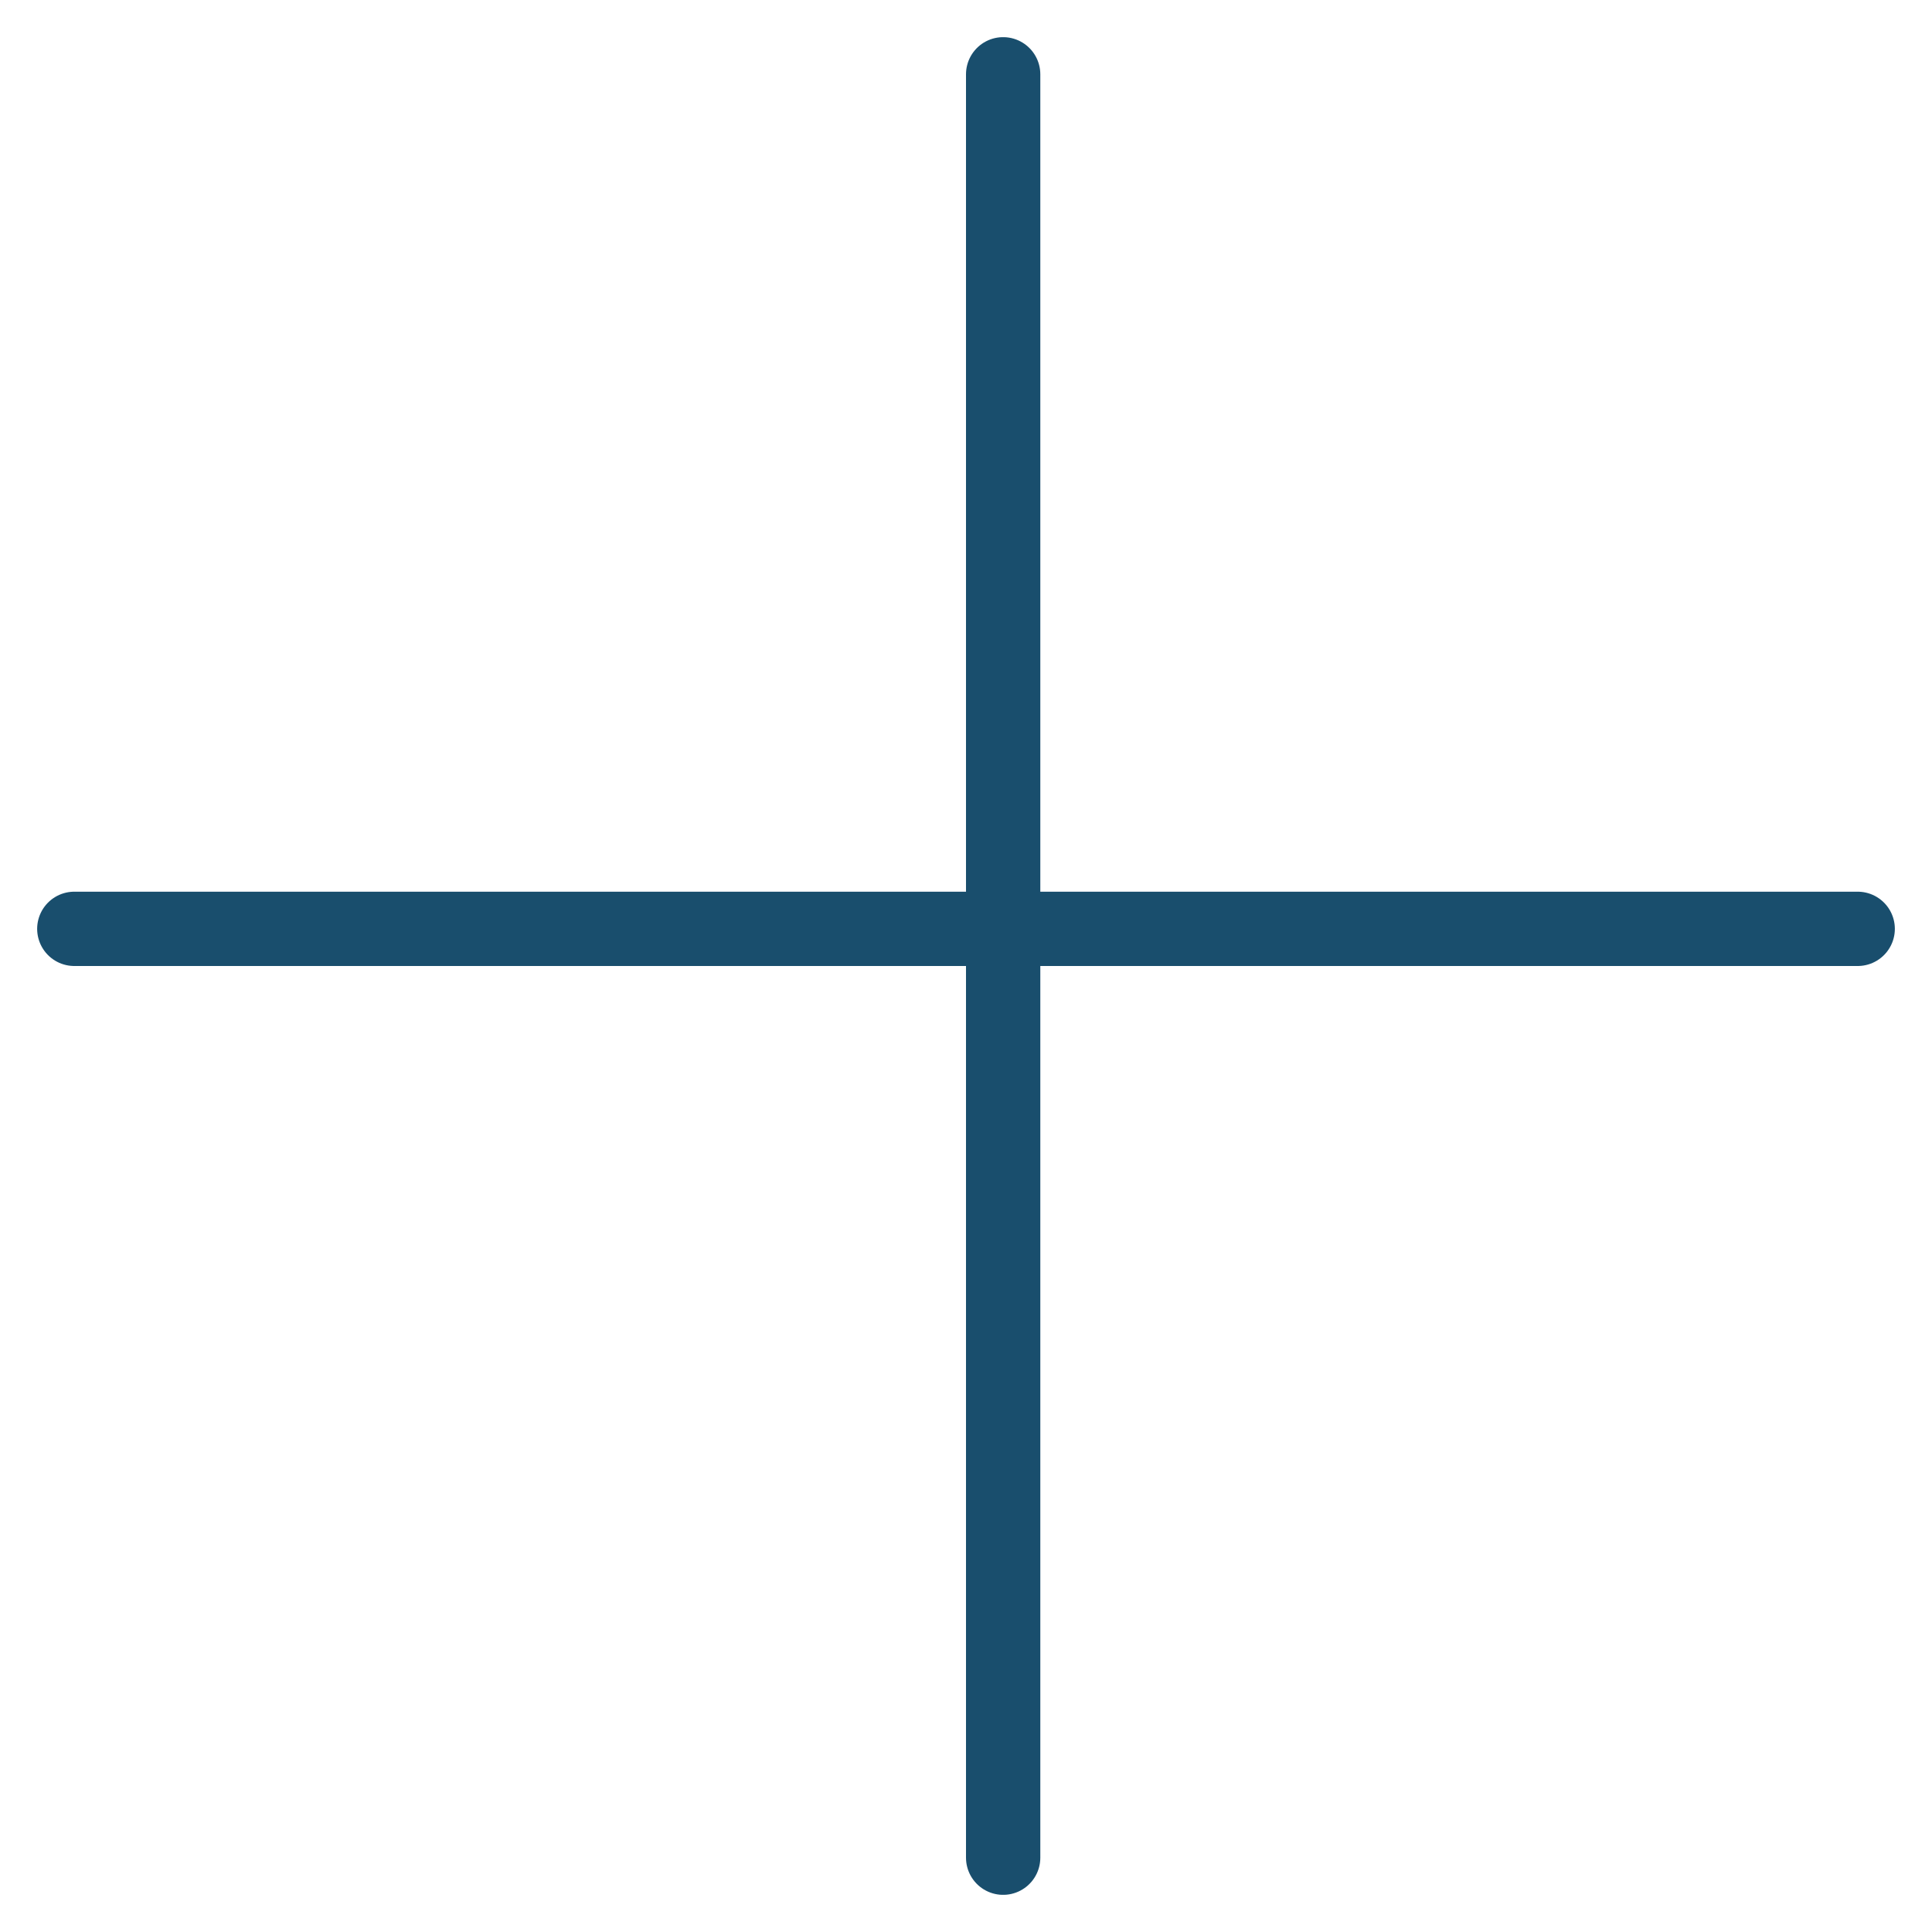
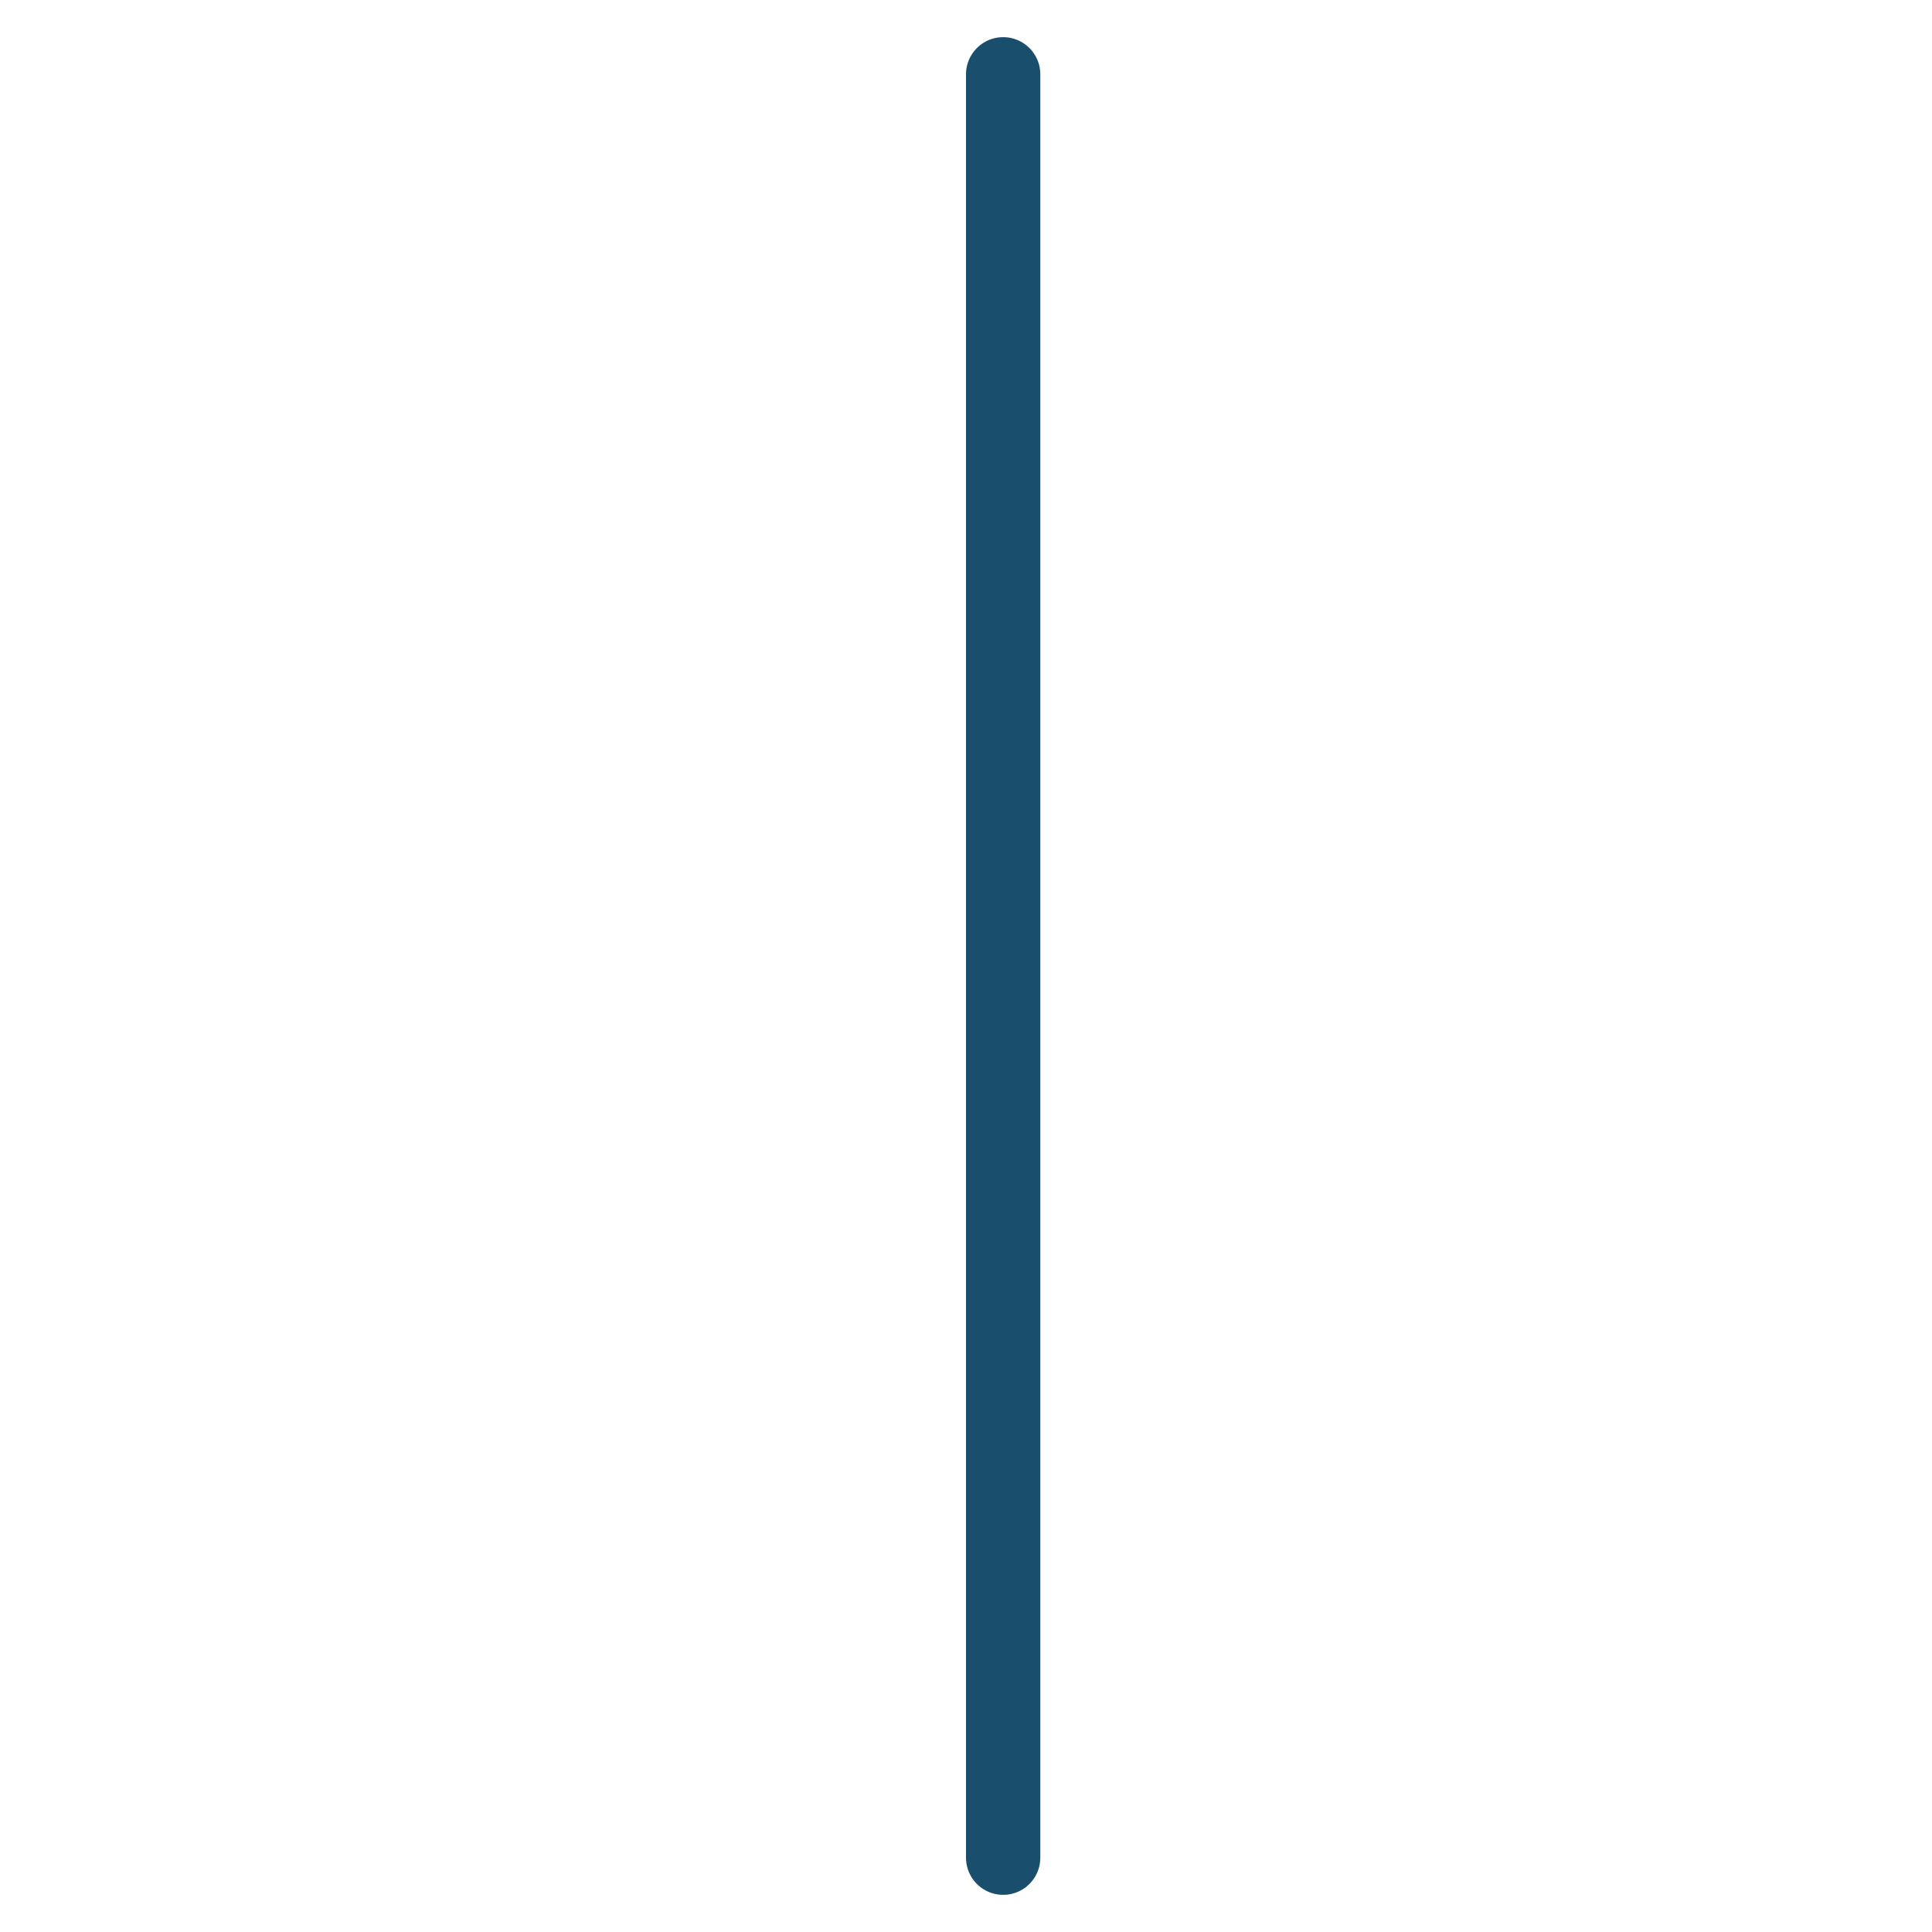
<svg xmlns="http://www.w3.org/2000/svg" width="26" height="26" viewBox="0 0 26 26" fill="none">
  <path d="M13.5 1L13.5 25" stroke="#194E6D" stroke-linecap="round" />
-   <path d="M1 12.5L25 12.5" stroke="#194E6D" stroke-linecap="round" />
</svg>